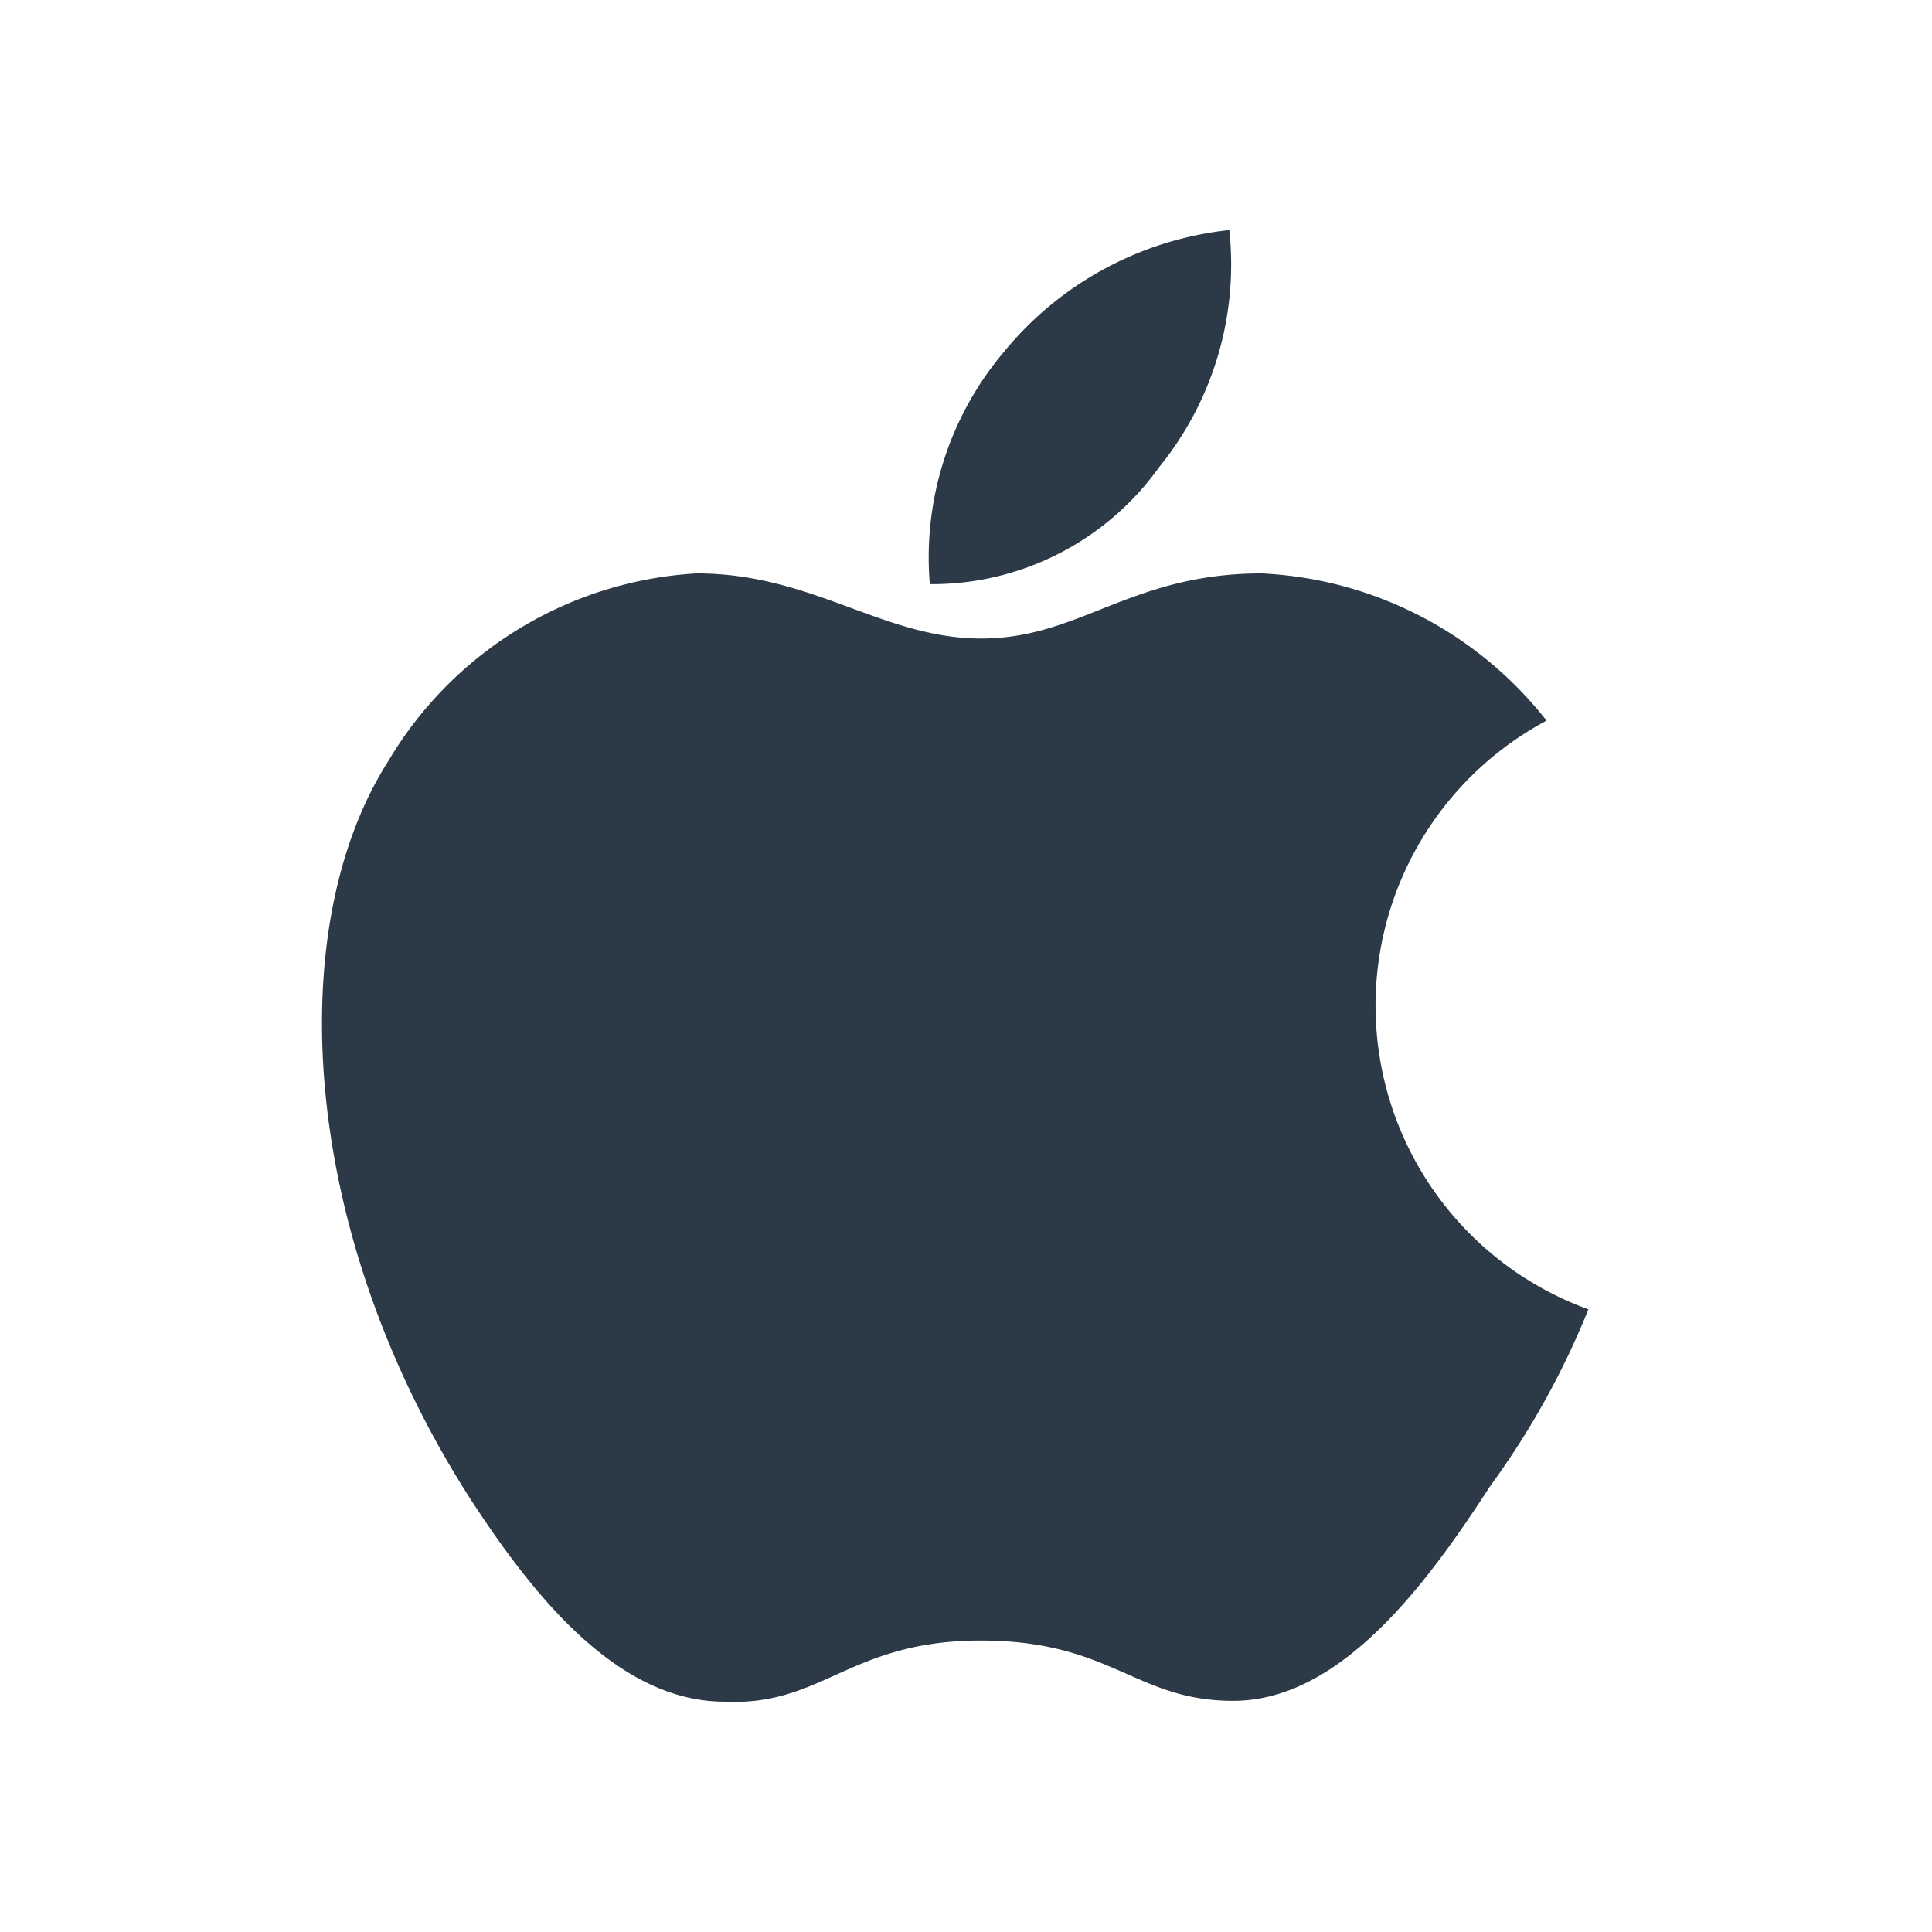
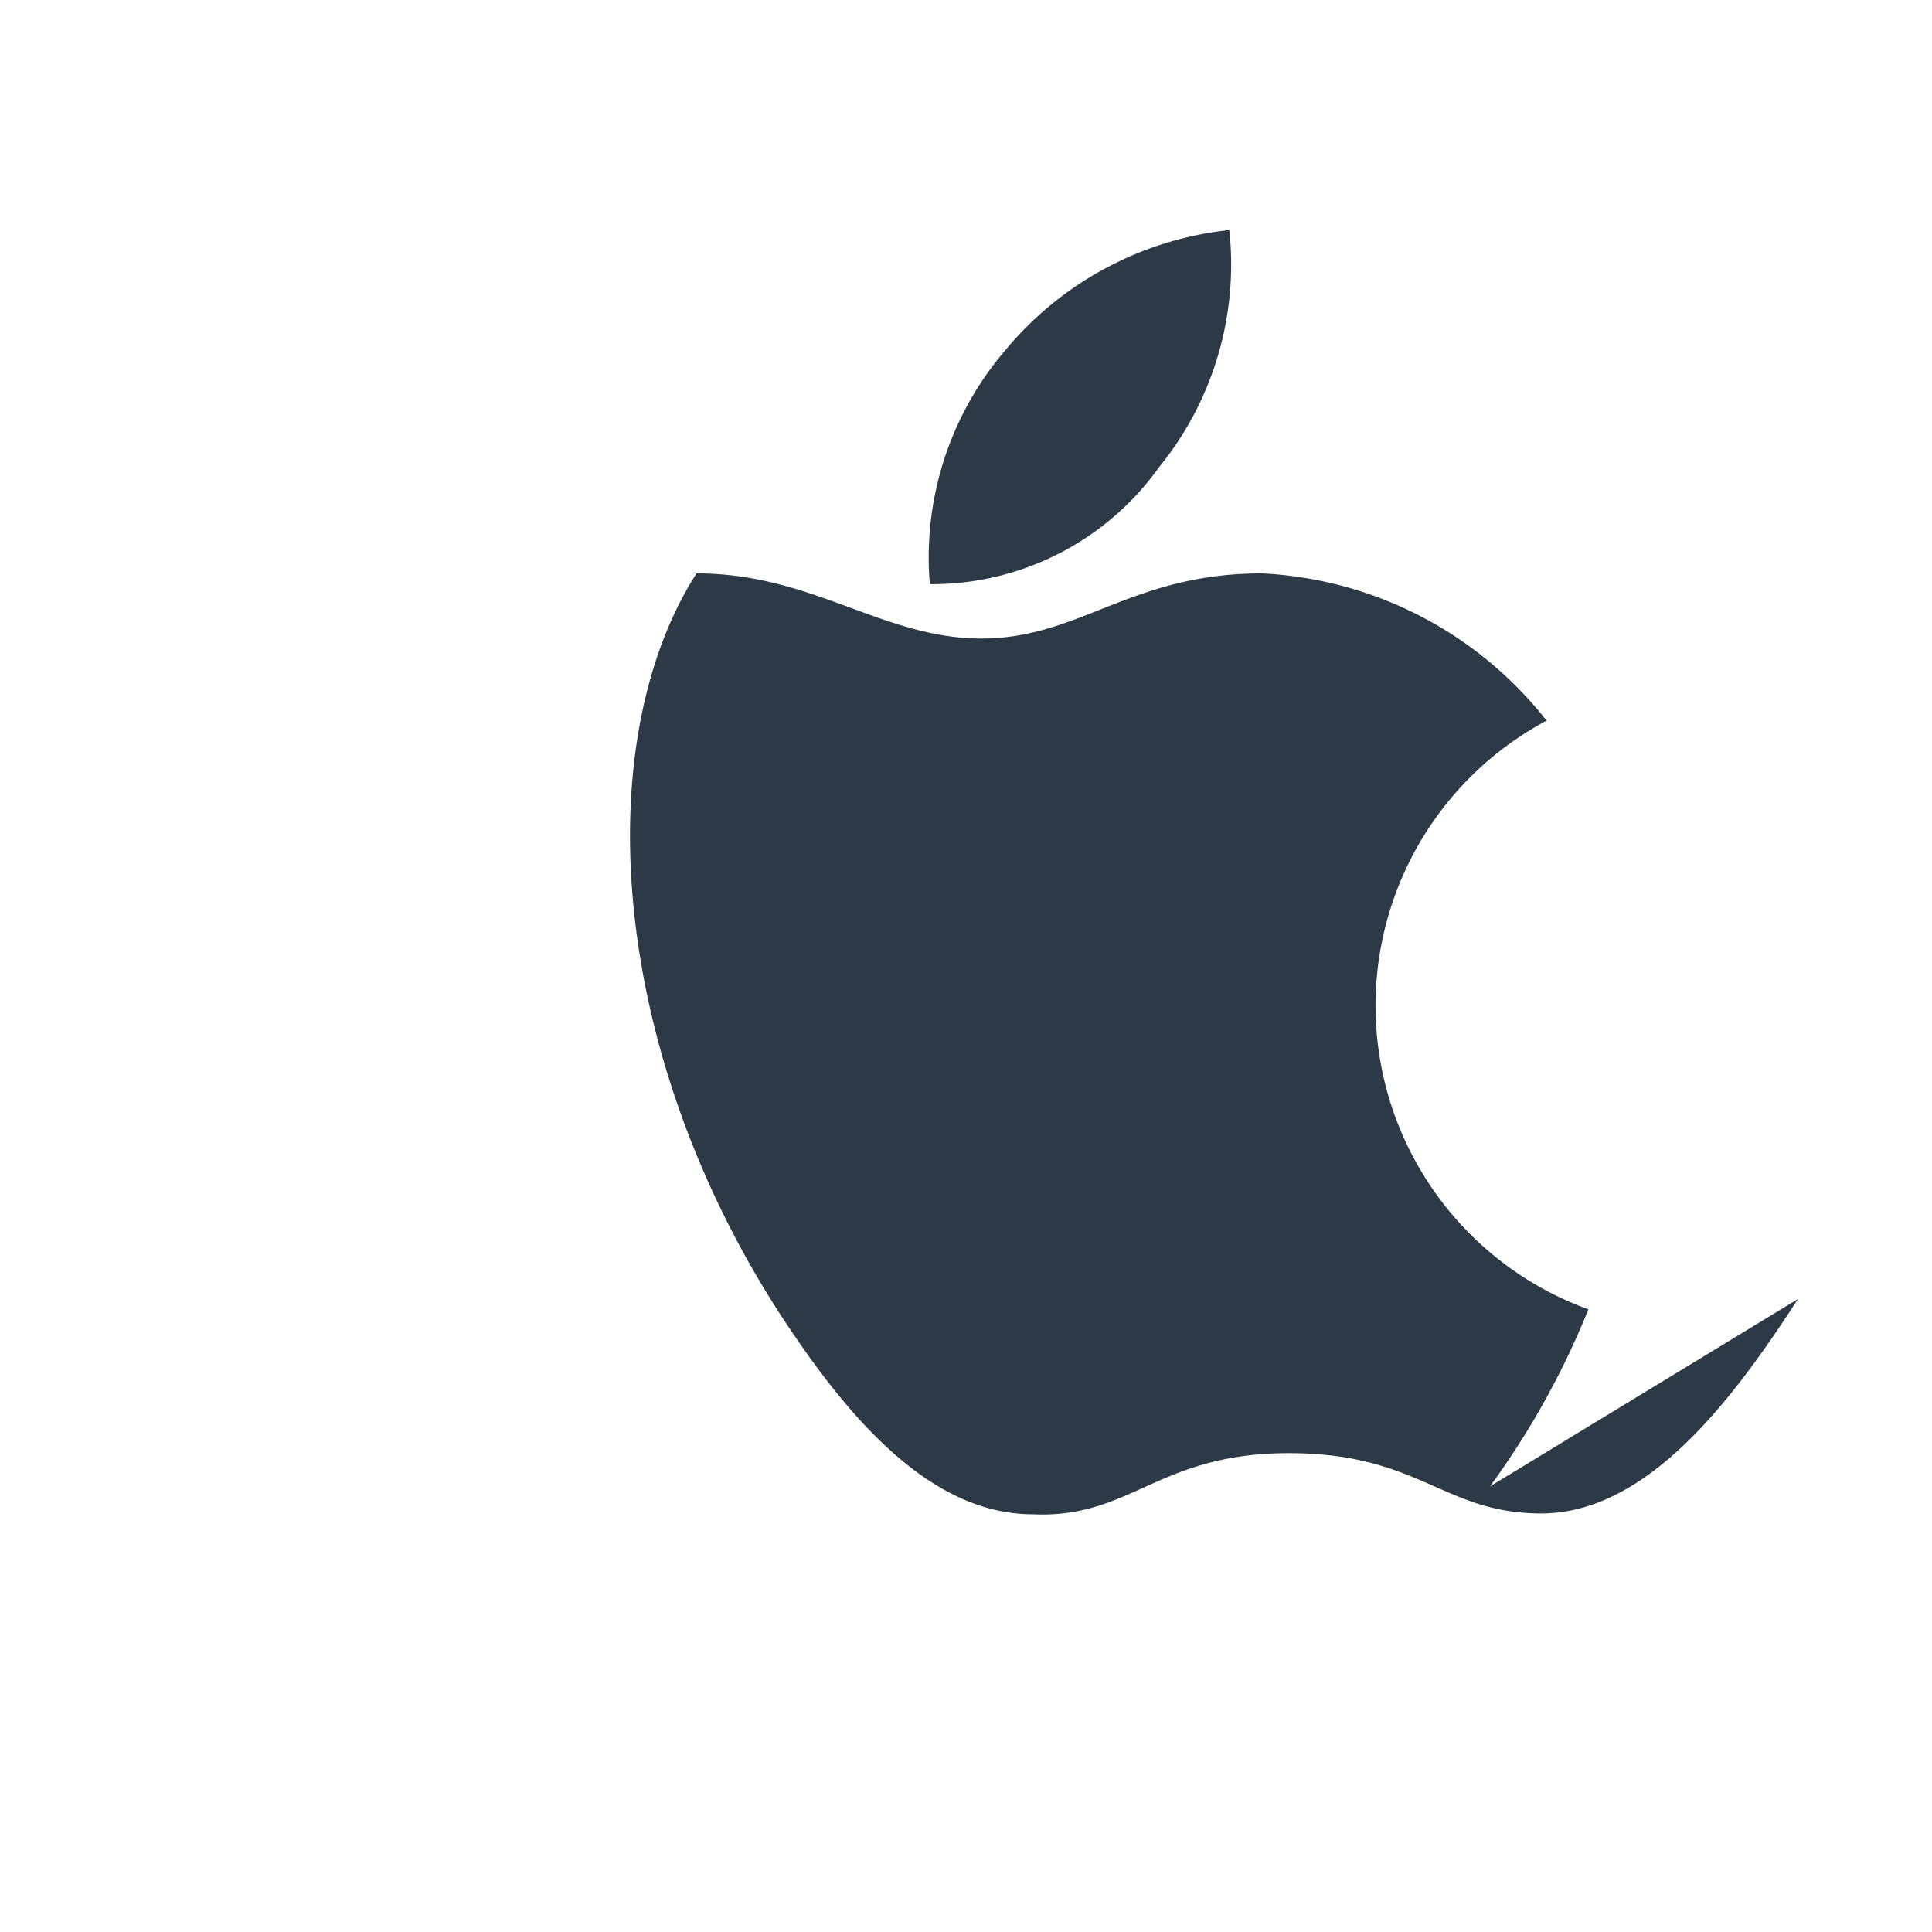
<svg xmlns="http://www.w3.org/2000/svg" width="14" height="14" fill="none">
-   <path fill-rule="evenodd" clip-rule="evenodd" d="M8.908 1.667a2.328 2.328 0 01-.51 1.72 2.023 2.023 0 01-1.66.846 2.305 2.305 0 01.541-1.688c.407-.495.992-.81 1.63-.878zm1.889 9.104c.29-.397.53-.828.713-1.283a2.341 2.341 0 01-.303-4.266 2.794 2.794 0 00-2.064-1.067c-.509 0-.852.136-1.17.262-.276.11-.533.21-.862.21-.34 0-.633-.107-.94-.22-.334-.123-.683-.252-1.124-.252a2.785 2.785 0 00-2.232 1.358c-.777 1.216-.641 3.441.606 5.368.442.676 1.052 1.45 1.83 1.45.339.016.561-.084.803-.193.266-.12.557-.25 1.053-.25.508 0 .792.125 1.056.241.229.101.442.196.773.196.792 0 1.422-.878 1.861-1.554z" fill="#2C3A47" />
+   <path fill-rule="evenodd" clip-rule="evenodd" d="M8.908 1.667a2.328 2.328 0 01-.51 1.72 2.023 2.023 0 01-1.66.846 2.305 2.305 0 01.541-1.688c.407-.495.992-.81 1.63-.878zm1.889 9.104c.29-.397.53-.828.713-1.283a2.341 2.341 0 01-.303-4.266 2.794 2.794 0 00-2.064-1.067c-.509 0-.852.136-1.17.262-.276.11-.533.21-.862.21-.34 0-.633-.107-.94-.22-.334-.123-.683-.252-1.124-.252c-.777 1.216-.641 3.441.606 5.368.442.676 1.052 1.45 1.83 1.45.339.016.561-.084.803-.193.266-.12.557-.25 1.053-.25.508 0 .792.125 1.056.241.229.101.442.196.773.196.792 0 1.422-.878 1.861-1.554z" fill="#2C3A47" />
</svg>